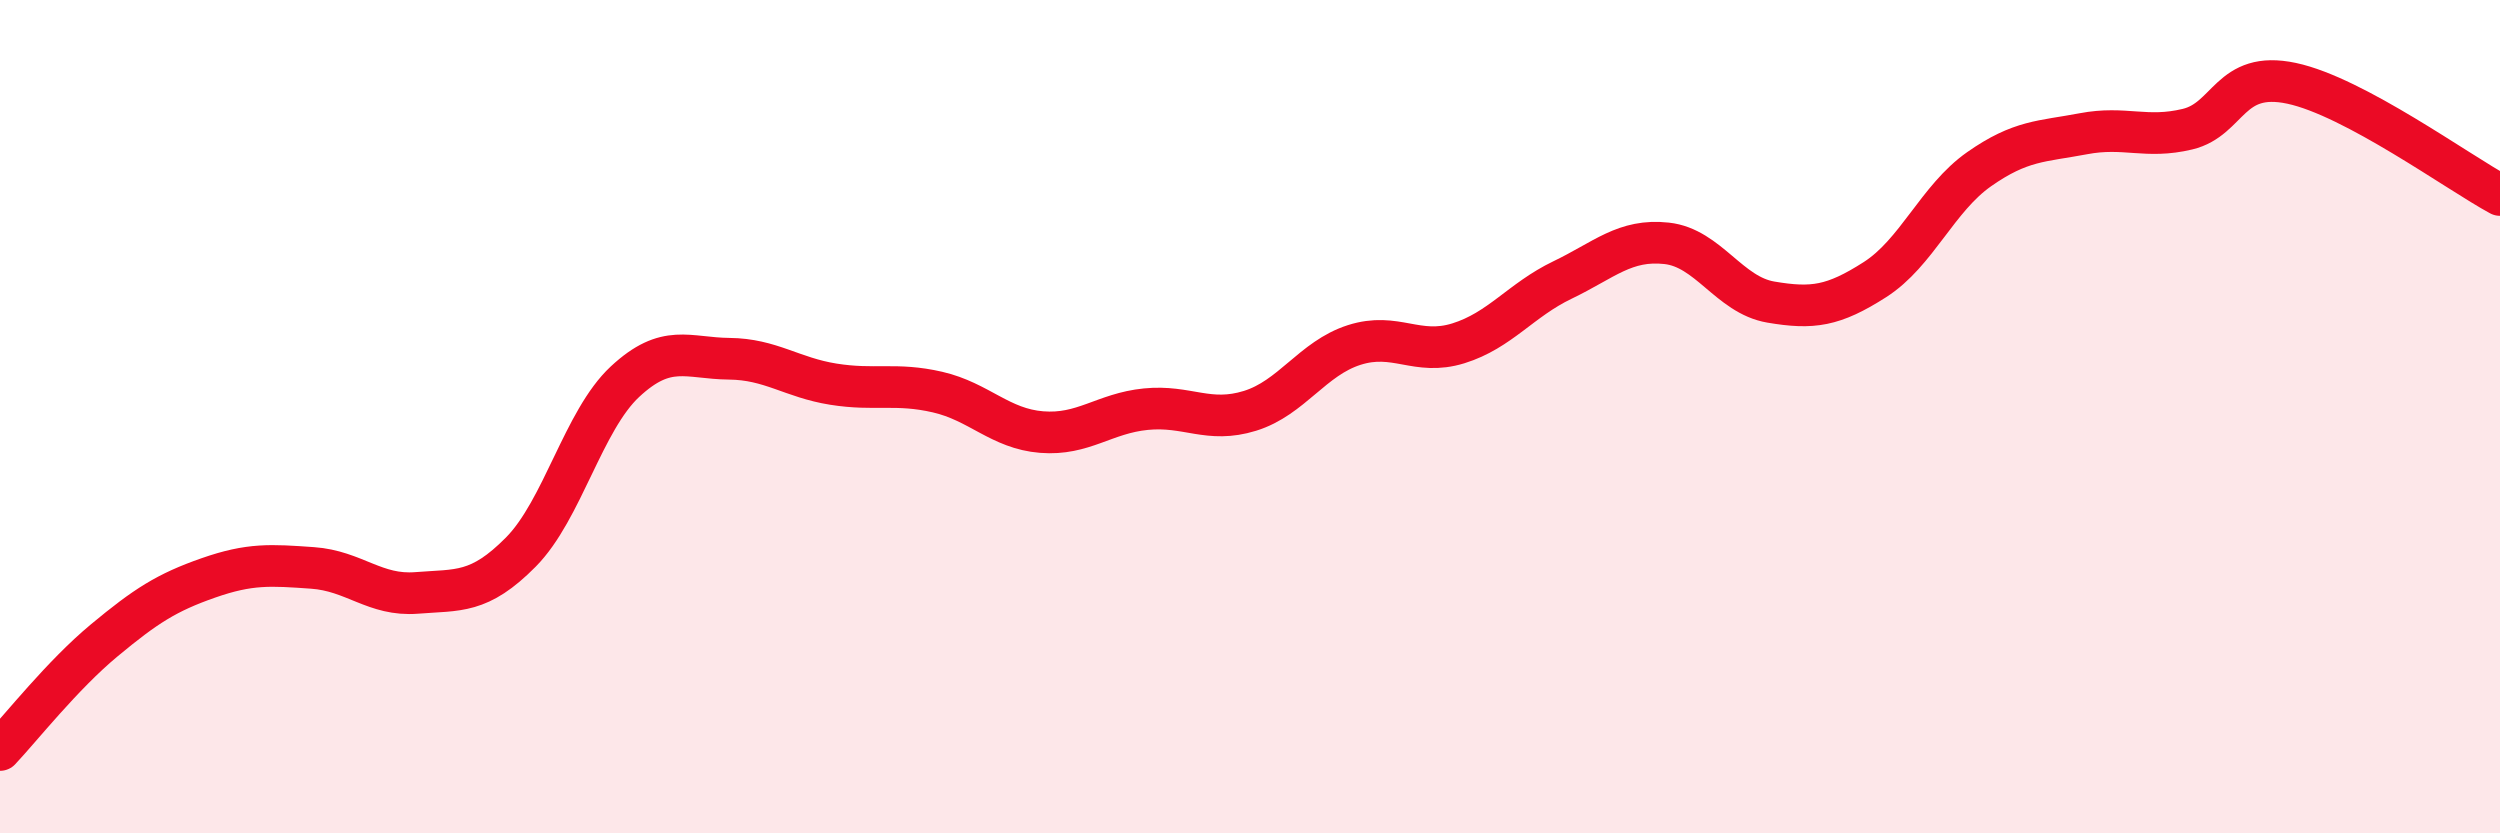
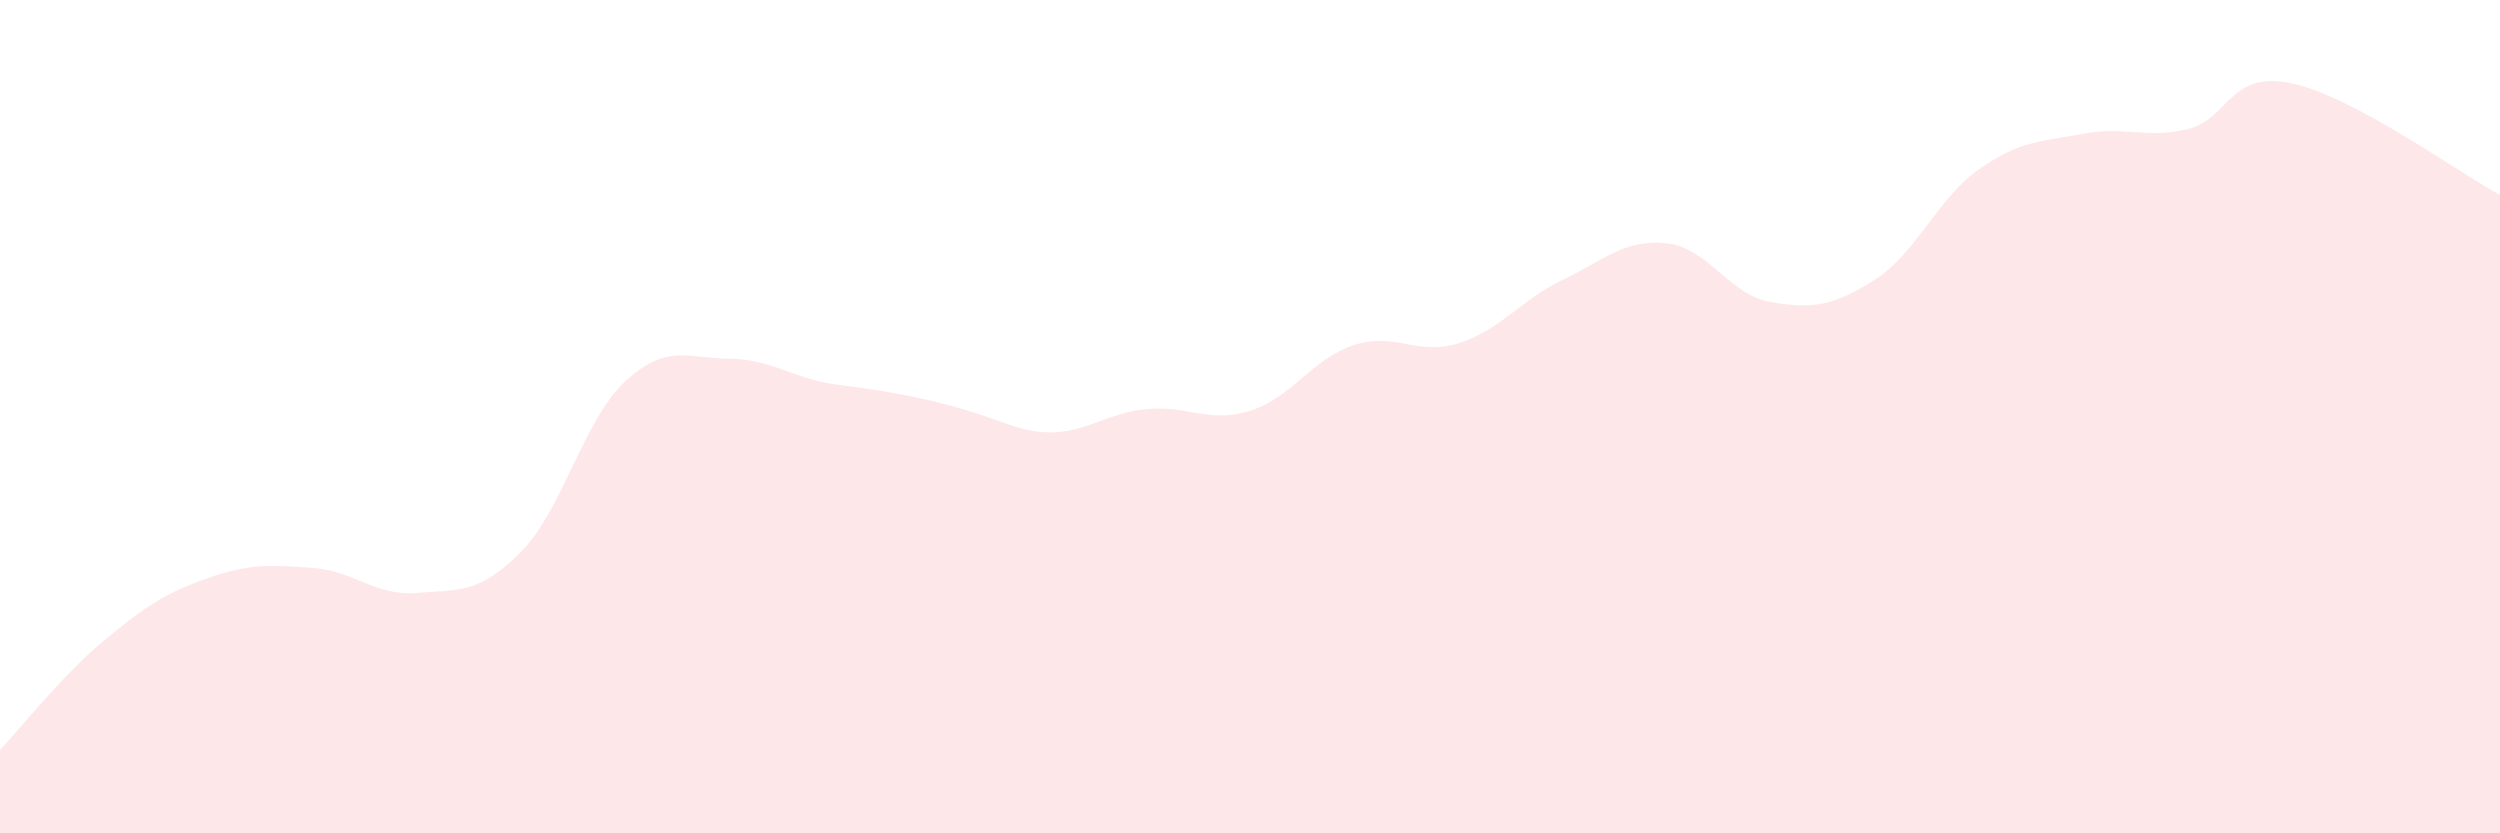
<svg xmlns="http://www.w3.org/2000/svg" width="60" height="20" viewBox="0 0 60 20">
-   <path d="M 0,18 C 0.5,17.47 1.5,16.2 2.5,15.37 C 3.5,14.54 4,14.22 5,13.87 C 6,13.52 6.5,13.56 7.5,13.63 C 8.5,13.7 9,14.31 10,14.23 C 11,14.15 11.5,14.26 12.5,13.25 C 13.5,12.24 14,10.09 15,9.16 C 16,8.23 16.5,8.6 17.5,8.61 C 18.5,8.62 19,9.06 20,9.22 C 21,9.38 21.5,9.18 22.5,9.41 C 23.5,9.64 24,10.29 25,10.37 C 26,10.45 26.5,9.92 27.5,9.82 C 28.5,9.72 29,10.17 30,9.86 C 31,9.55 31.5,8.6 32.5,8.28 C 33.5,7.96 34,8.55 35,8.24 C 36,7.93 36.5,7.2 37.5,6.72 C 38.5,6.24 39,5.73 40,5.84 C 41,5.95 41.5,7.08 42.5,7.25 C 43.5,7.42 44,7.35 45,6.71 C 46,6.07 46.5,4.76 47.5,4.06 C 48.5,3.36 49,3.4 50,3.21 C 51,3.02 51.5,3.34 52.5,3.1 C 53.5,2.86 53.5,1.68 55,2 C 56.5,2.32 59,4.14 60,4.68L60 20L0 20Z" fill="#EB0A25" opacity="0.1" stroke-linecap="round" stroke-linejoin="round" />
-   <path d="M 0,18 C 0.5,17.47 1.5,16.2 2.5,15.37 C 3.5,14.54 4,14.22 5,13.87 C 6,13.52 6.5,13.56 7.5,13.63 C 8.5,13.7 9,14.31 10,14.23 C 11,14.15 11.5,14.26 12.5,13.25 C 13.5,12.24 14,10.09 15,9.16 C 16,8.23 16.5,8.6 17.5,8.61 C 18.5,8.62 19,9.06 20,9.22 C 21,9.38 21.5,9.18 22.5,9.41 C 23.5,9.64 24,10.29 25,10.37 C 26,10.45 26.5,9.92 27.5,9.82 C 28.5,9.72 29,10.17 30,9.86 C 31,9.55 31.5,8.6 32.5,8.28 C 33.5,7.96 34,8.55 35,8.24 C 36,7.93 36.5,7.2 37.5,6.72 C 38.5,6.24 39,5.73 40,5.84 C 41,5.95 41.5,7.08 42.5,7.25 C 43.5,7.42 44,7.35 45,6.71 C 46,6.07 46.5,4.76 47.5,4.06 C 48.5,3.36 49,3.4 50,3.21 C 51,3.02 51.5,3.34 52.5,3.1 C 53.5,2.86 53.5,1.68 55,2 C 56.5,2.32 59,4.14 60,4.68" stroke="#EB0A25" stroke-width="1" fill="none" stroke-linecap="round" stroke-linejoin="round" />
+   <path d="M 0,18 C 0.5,17.47 1.5,16.2 2.5,15.37 C 3.5,14.54 4,14.22 5,13.87 C 6,13.52 6.5,13.56 7.5,13.63 C 8.5,13.7 9,14.31 10,14.23 C 11,14.15 11.5,14.26 12.5,13.25 C 13.5,12.24 14,10.09 15,9.16 C 16,8.23 16.5,8.6 17.5,8.61 C 18.5,8.62 19,9.06 20,9.22 C 23.5,9.64 24,10.29 25,10.37 C 26,10.45 26.5,9.92 27.5,9.82 C 28.5,9.72 29,10.17 30,9.86 C 31,9.55 31.5,8.6 32.5,8.28 C 33.5,7.96 34,8.55 35,8.24 C 36,7.93 36.5,7.2 37.5,6.72 C 38.5,6.24 39,5.73 40,5.84 C 41,5.95 41.5,7.08 42.5,7.25 C 43.5,7.42 44,7.35 45,6.71 C 46,6.07 46.5,4.76 47.5,4.06 C 48.5,3.36 49,3.4 50,3.21 C 51,3.02 51.5,3.34 52.5,3.1 C 53.5,2.86 53.5,1.68 55,2 C 56.5,2.32 59,4.14 60,4.68L60 20L0 20Z" fill="#EB0A25" opacity="0.1" stroke-linecap="round" stroke-linejoin="round" />
</svg>